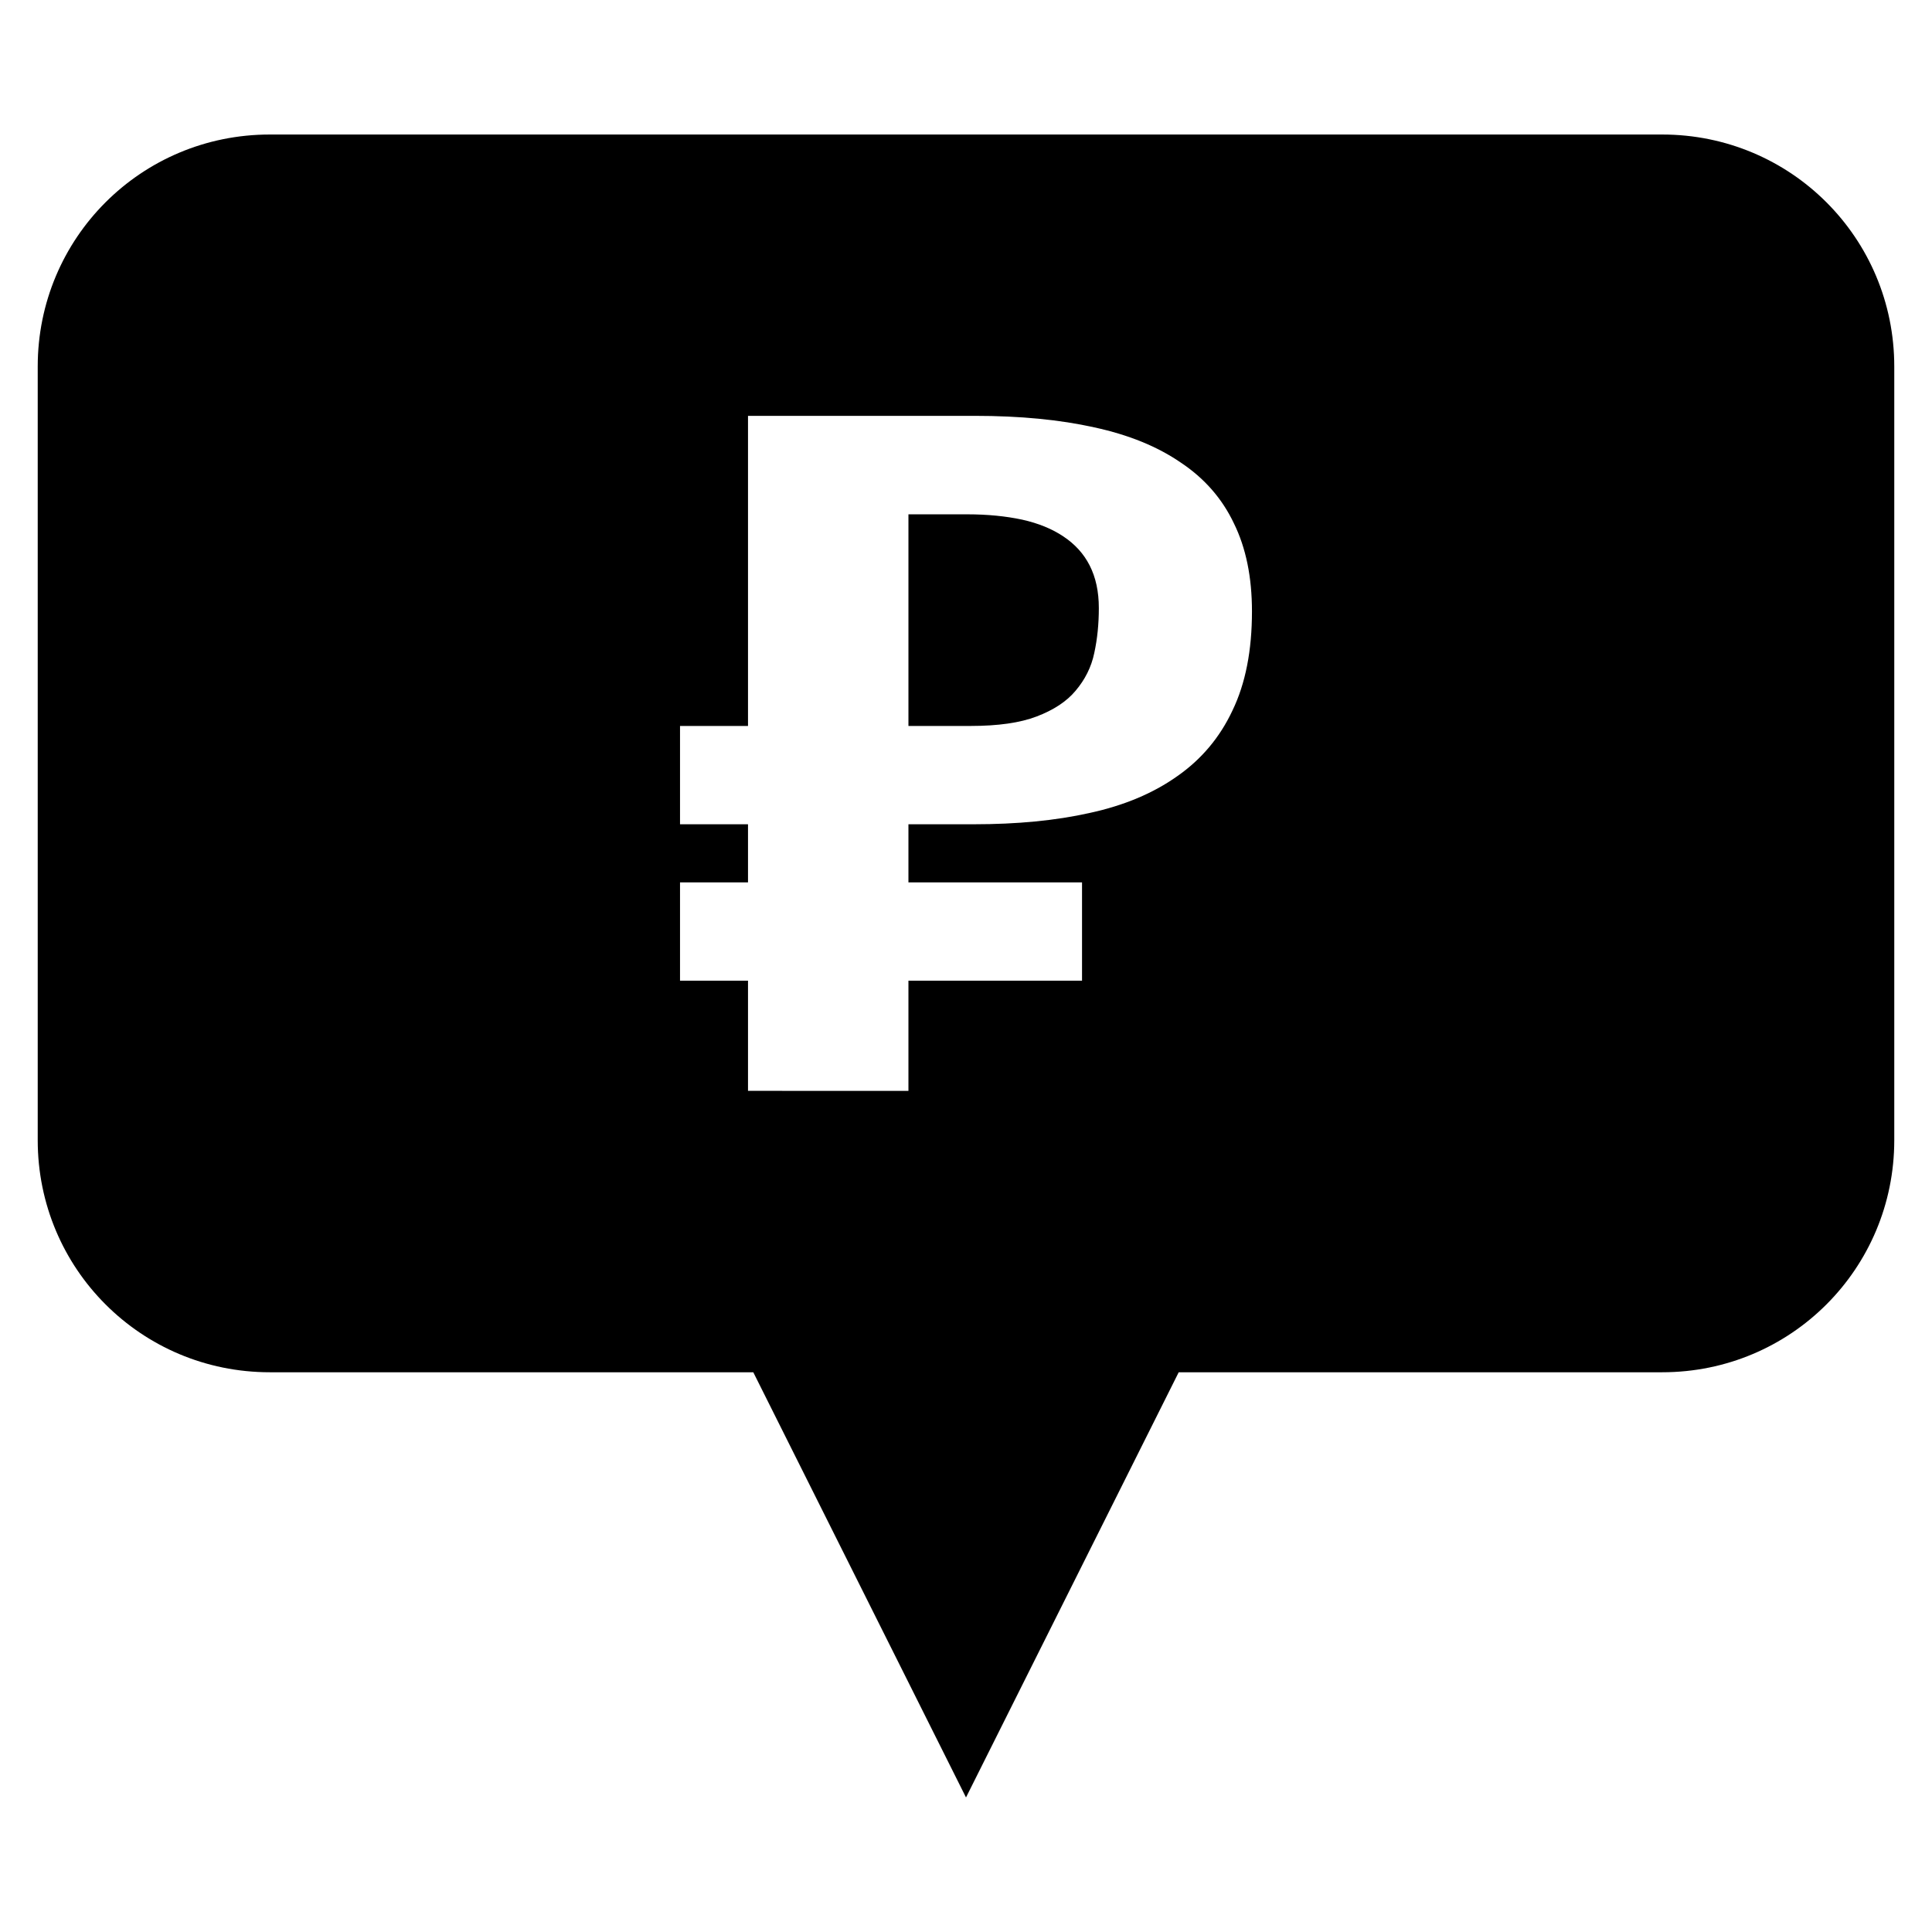
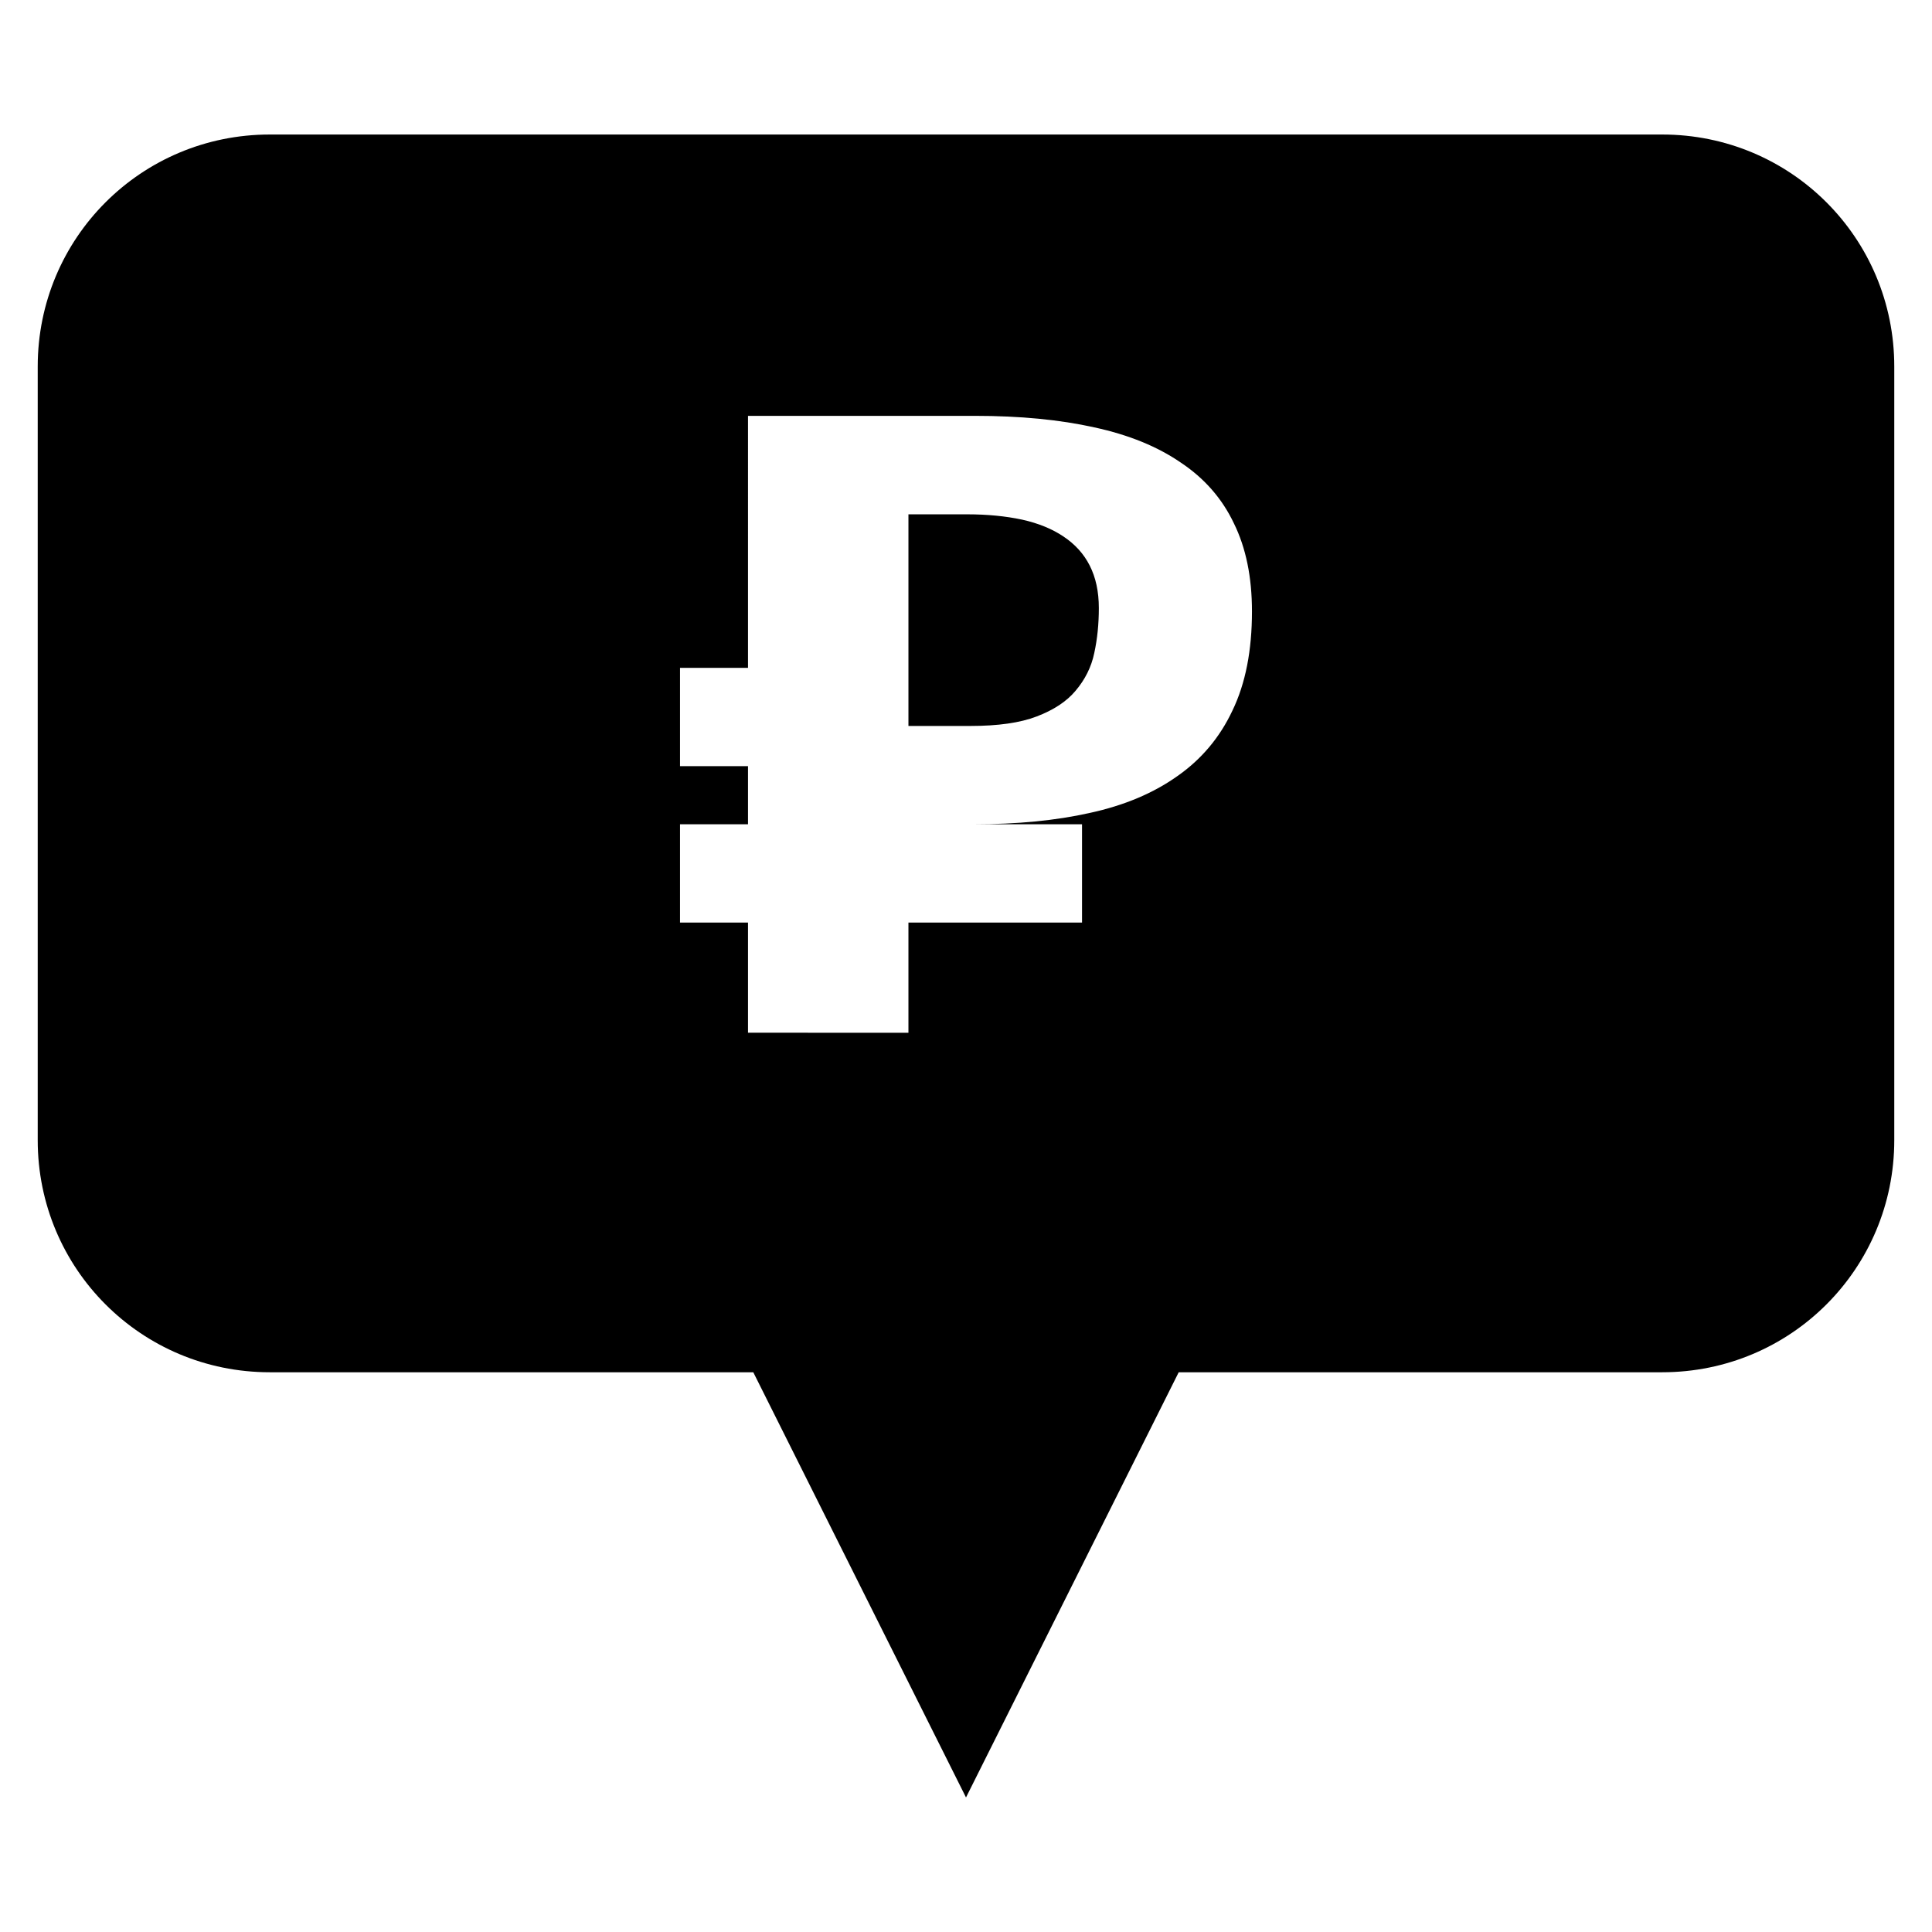
<svg xmlns="http://www.w3.org/2000/svg" fill="#000000" width="800px" height="800px" version="1.1" viewBox="144 144 512 512">
-   <path d="m215.5 179.65c-34.094 0-61.504 27.434-61.504 61.48v205.03c0 34.043 27.41 61.504 61.504 61.504h128.13l56.371 112.68 56.367-112.68h128.13c34.094 0 61.504-27.457 61.504-61.504v-205.03c0-34.043-27.41-61.48-61.504-61.48zm126.73 74.555h60.145c11.961 0 22.516 1.02 31.621 3.051 9.152 1.984 16.758 5.086 22.953 9.352 6.246 4.16 10.945 9.539 14.043 16.074 3.199 6.488 4.793 14.289 4.793 23.344 0 10.312-1.691 19.078-5.18 26.293-3.34 7.117-8.23 12.926-14.625 17.383-6.344 4.504-14.043 7.75-23.195 9.738-9.055 2.031-19.277 3-30.75 3h-17.289v15.402h46.004v26.051h-46.004v29.199l-42.516-0.004v-29.199h-18.016v-26.051h18.016v-15.402h-18.016v-26.051h18.016zm42.516 26.102v56.078h16.465c7.262 0 13.125-0.824 17.531-2.519 4.457-1.695 7.941-3.973 10.312-6.828 2.469-2.91 4.164-6.246 4.938-9.977 0.824-3.773 1.211-7.746 1.211-11.914 0-4.406-0.824-8.133-2.422-11.285-1.598-3.144-3.922-5.664-6.973-7.699-2.957-1.984-6.586-3.488-10.945-4.457-4.309-0.918-9.152-1.406-14.527-1.406z" />
+   <path d="m215.5 179.65c-34.094 0-61.504 27.434-61.504 61.48v205.03c0 34.043 27.41 61.504 61.504 61.504h128.13l56.371 112.68 56.367-112.68h128.13c34.094 0 61.504-27.457 61.504-61.504v-205.03c0-34.043-27.41-61.48-61.504-61.48zm126.73 74.555h60.145c11.961 0 22.516 1.02 31.621 3.051 9.152 1.984 16.758 5.086 22.953 9.352 6.246 4.16 10.945 9.539 14.043 16.074 3.199 6.488 4.793 14.289 4.793 23.344 0 10.312-1.691 19.078-5.18 26.293-3.34 7.117-8.23 12.926-14.625 17.383-6.344 4.504-14.043 7.75-23.195 9.738-9.055 2.031-19.277 3-30.75 3h-17.289h46.004v26.051h-46.004v29.199l-42.516-0.004v-29.199h-18.016v-26.051h18.016v-15.402h-18.016v-26.051h18.016zm42.516 26.102v56.078h16.465c7.262 0 13.125-0.824 17.531-2.519 4.457-1.695 7.941-3.973 10.312-6.828 2.469-2.91 4.164-6.246 4.938-9.977 0.824-3.773 1.211-7.746 1.211-11.914 0-4.406-0.824-8.133-2.422-11.285-1.598-3.144-3.922-5.664-6.973-7.699-2.957-1.984-6.586-3.488-10.945-4.457-4.309-0.918-9.152-1.406-14.527-1.406z" />
</svg>